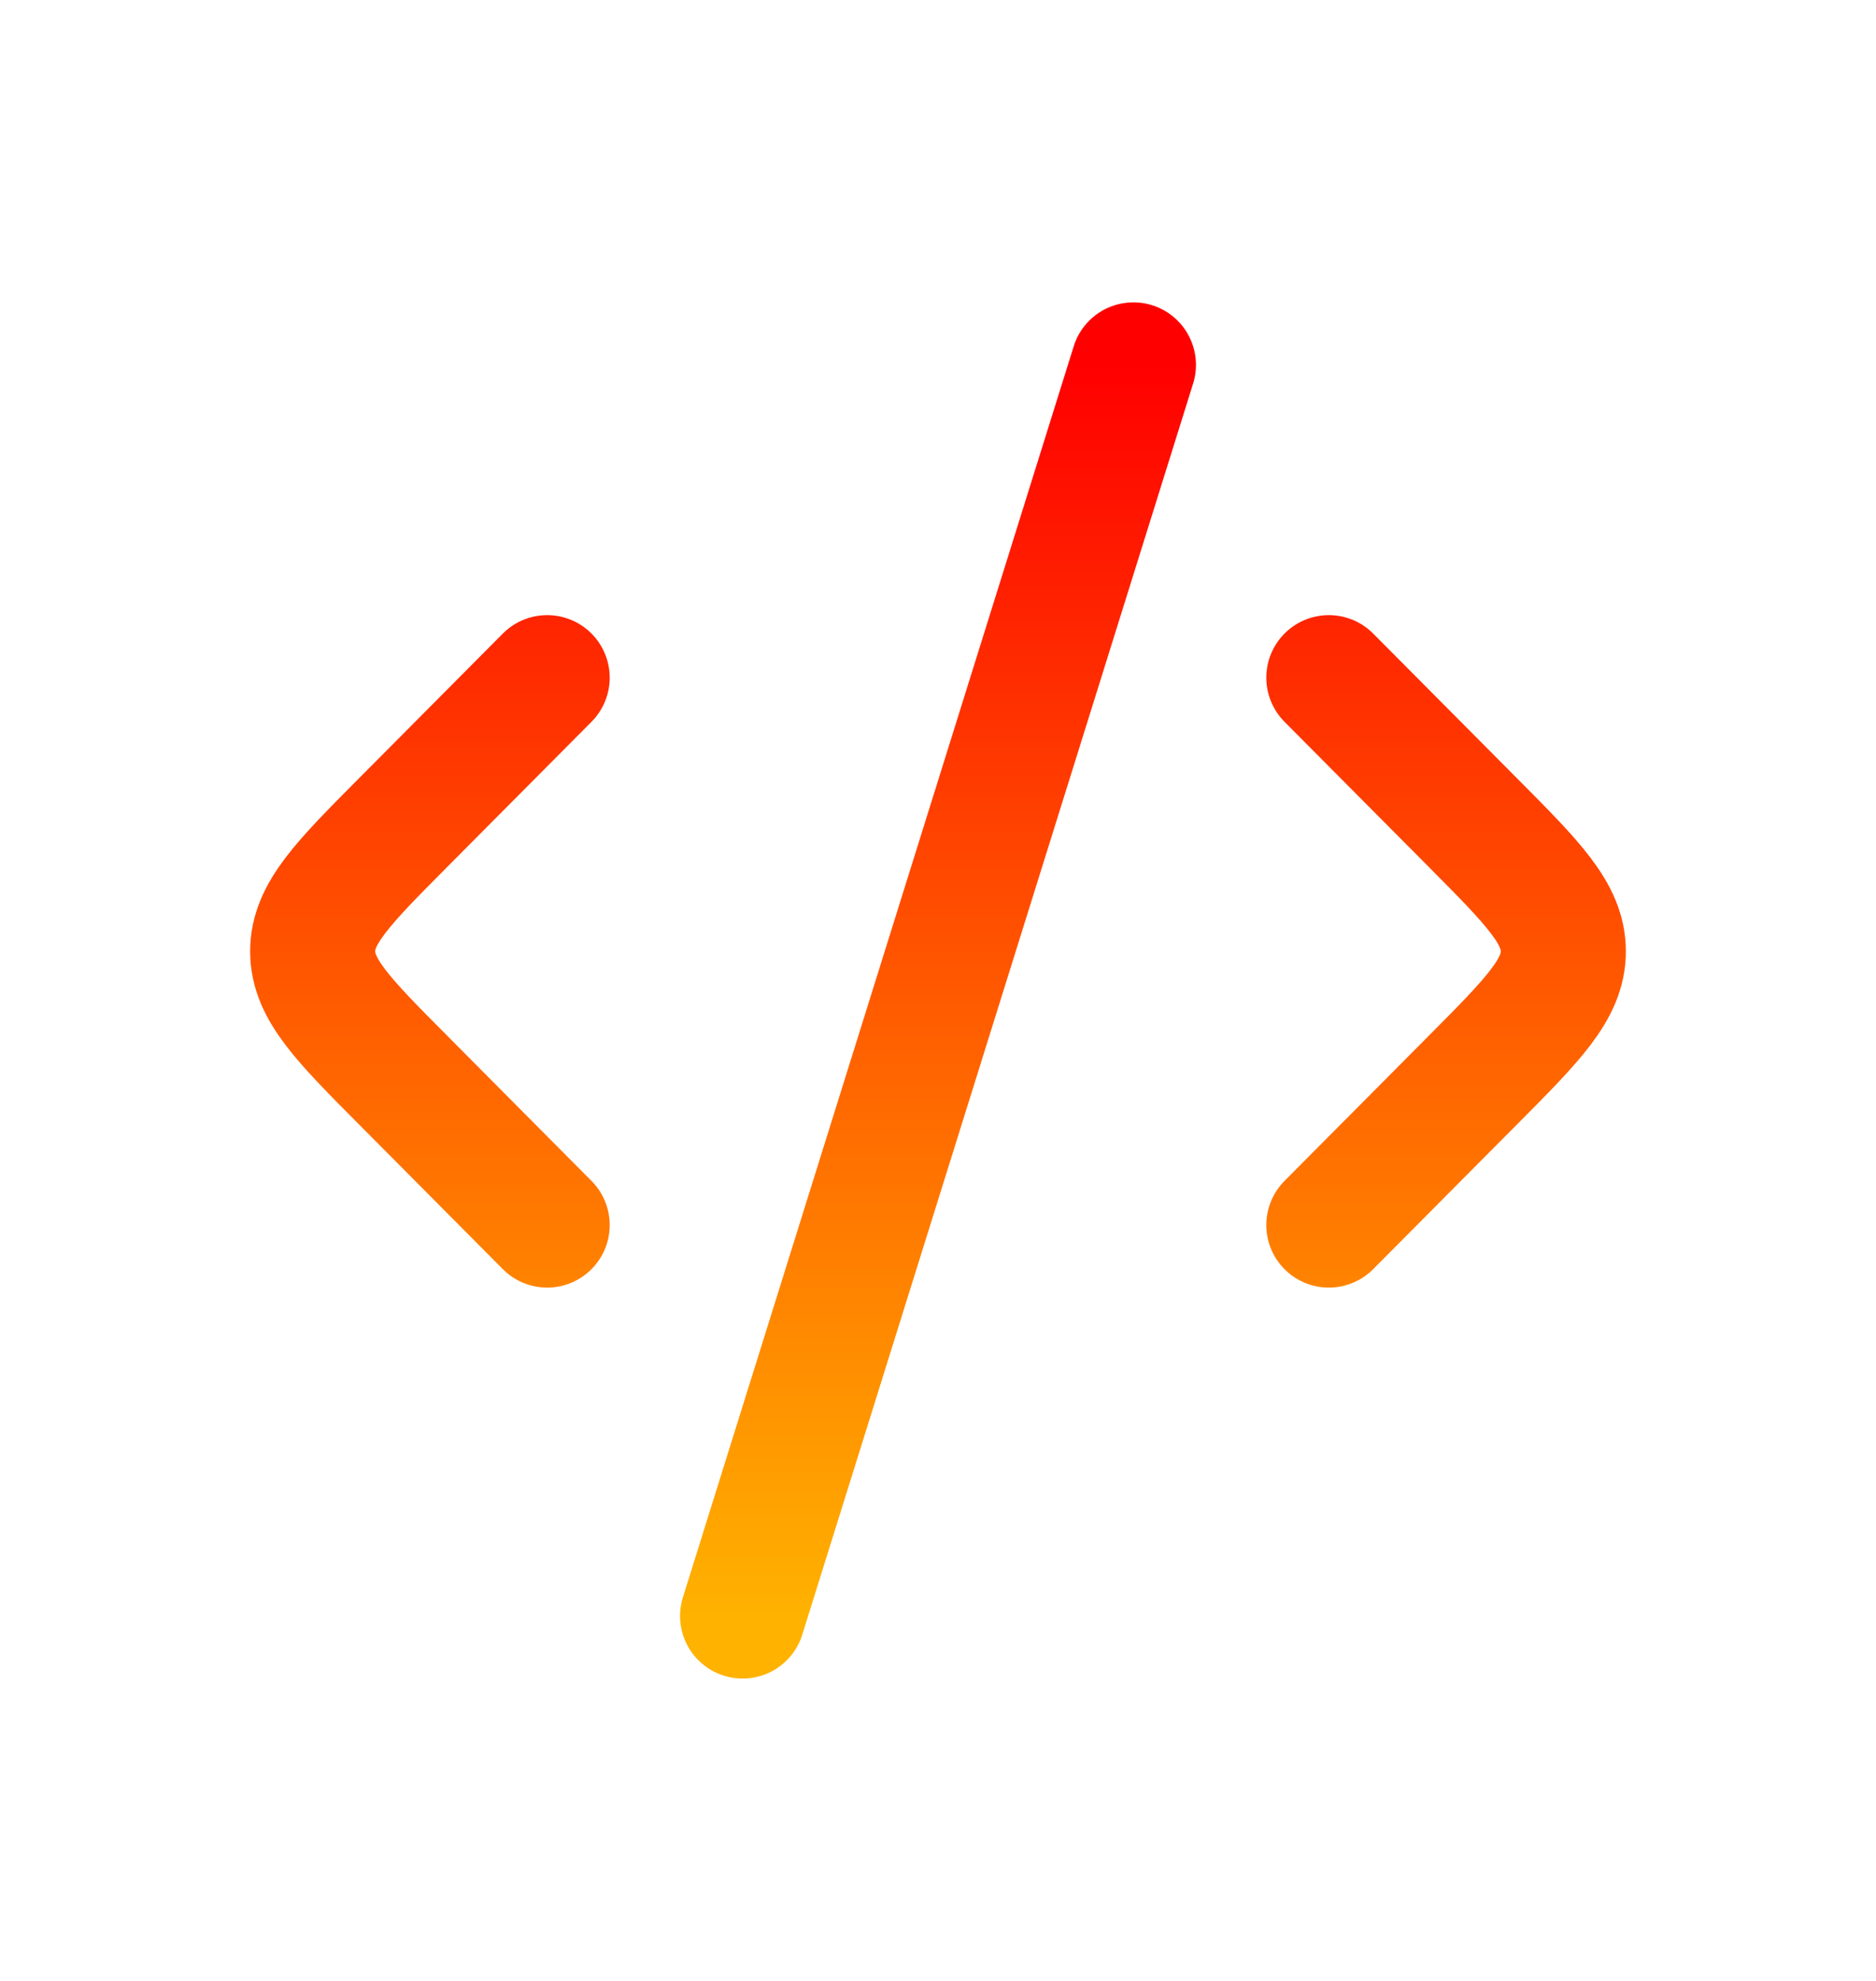
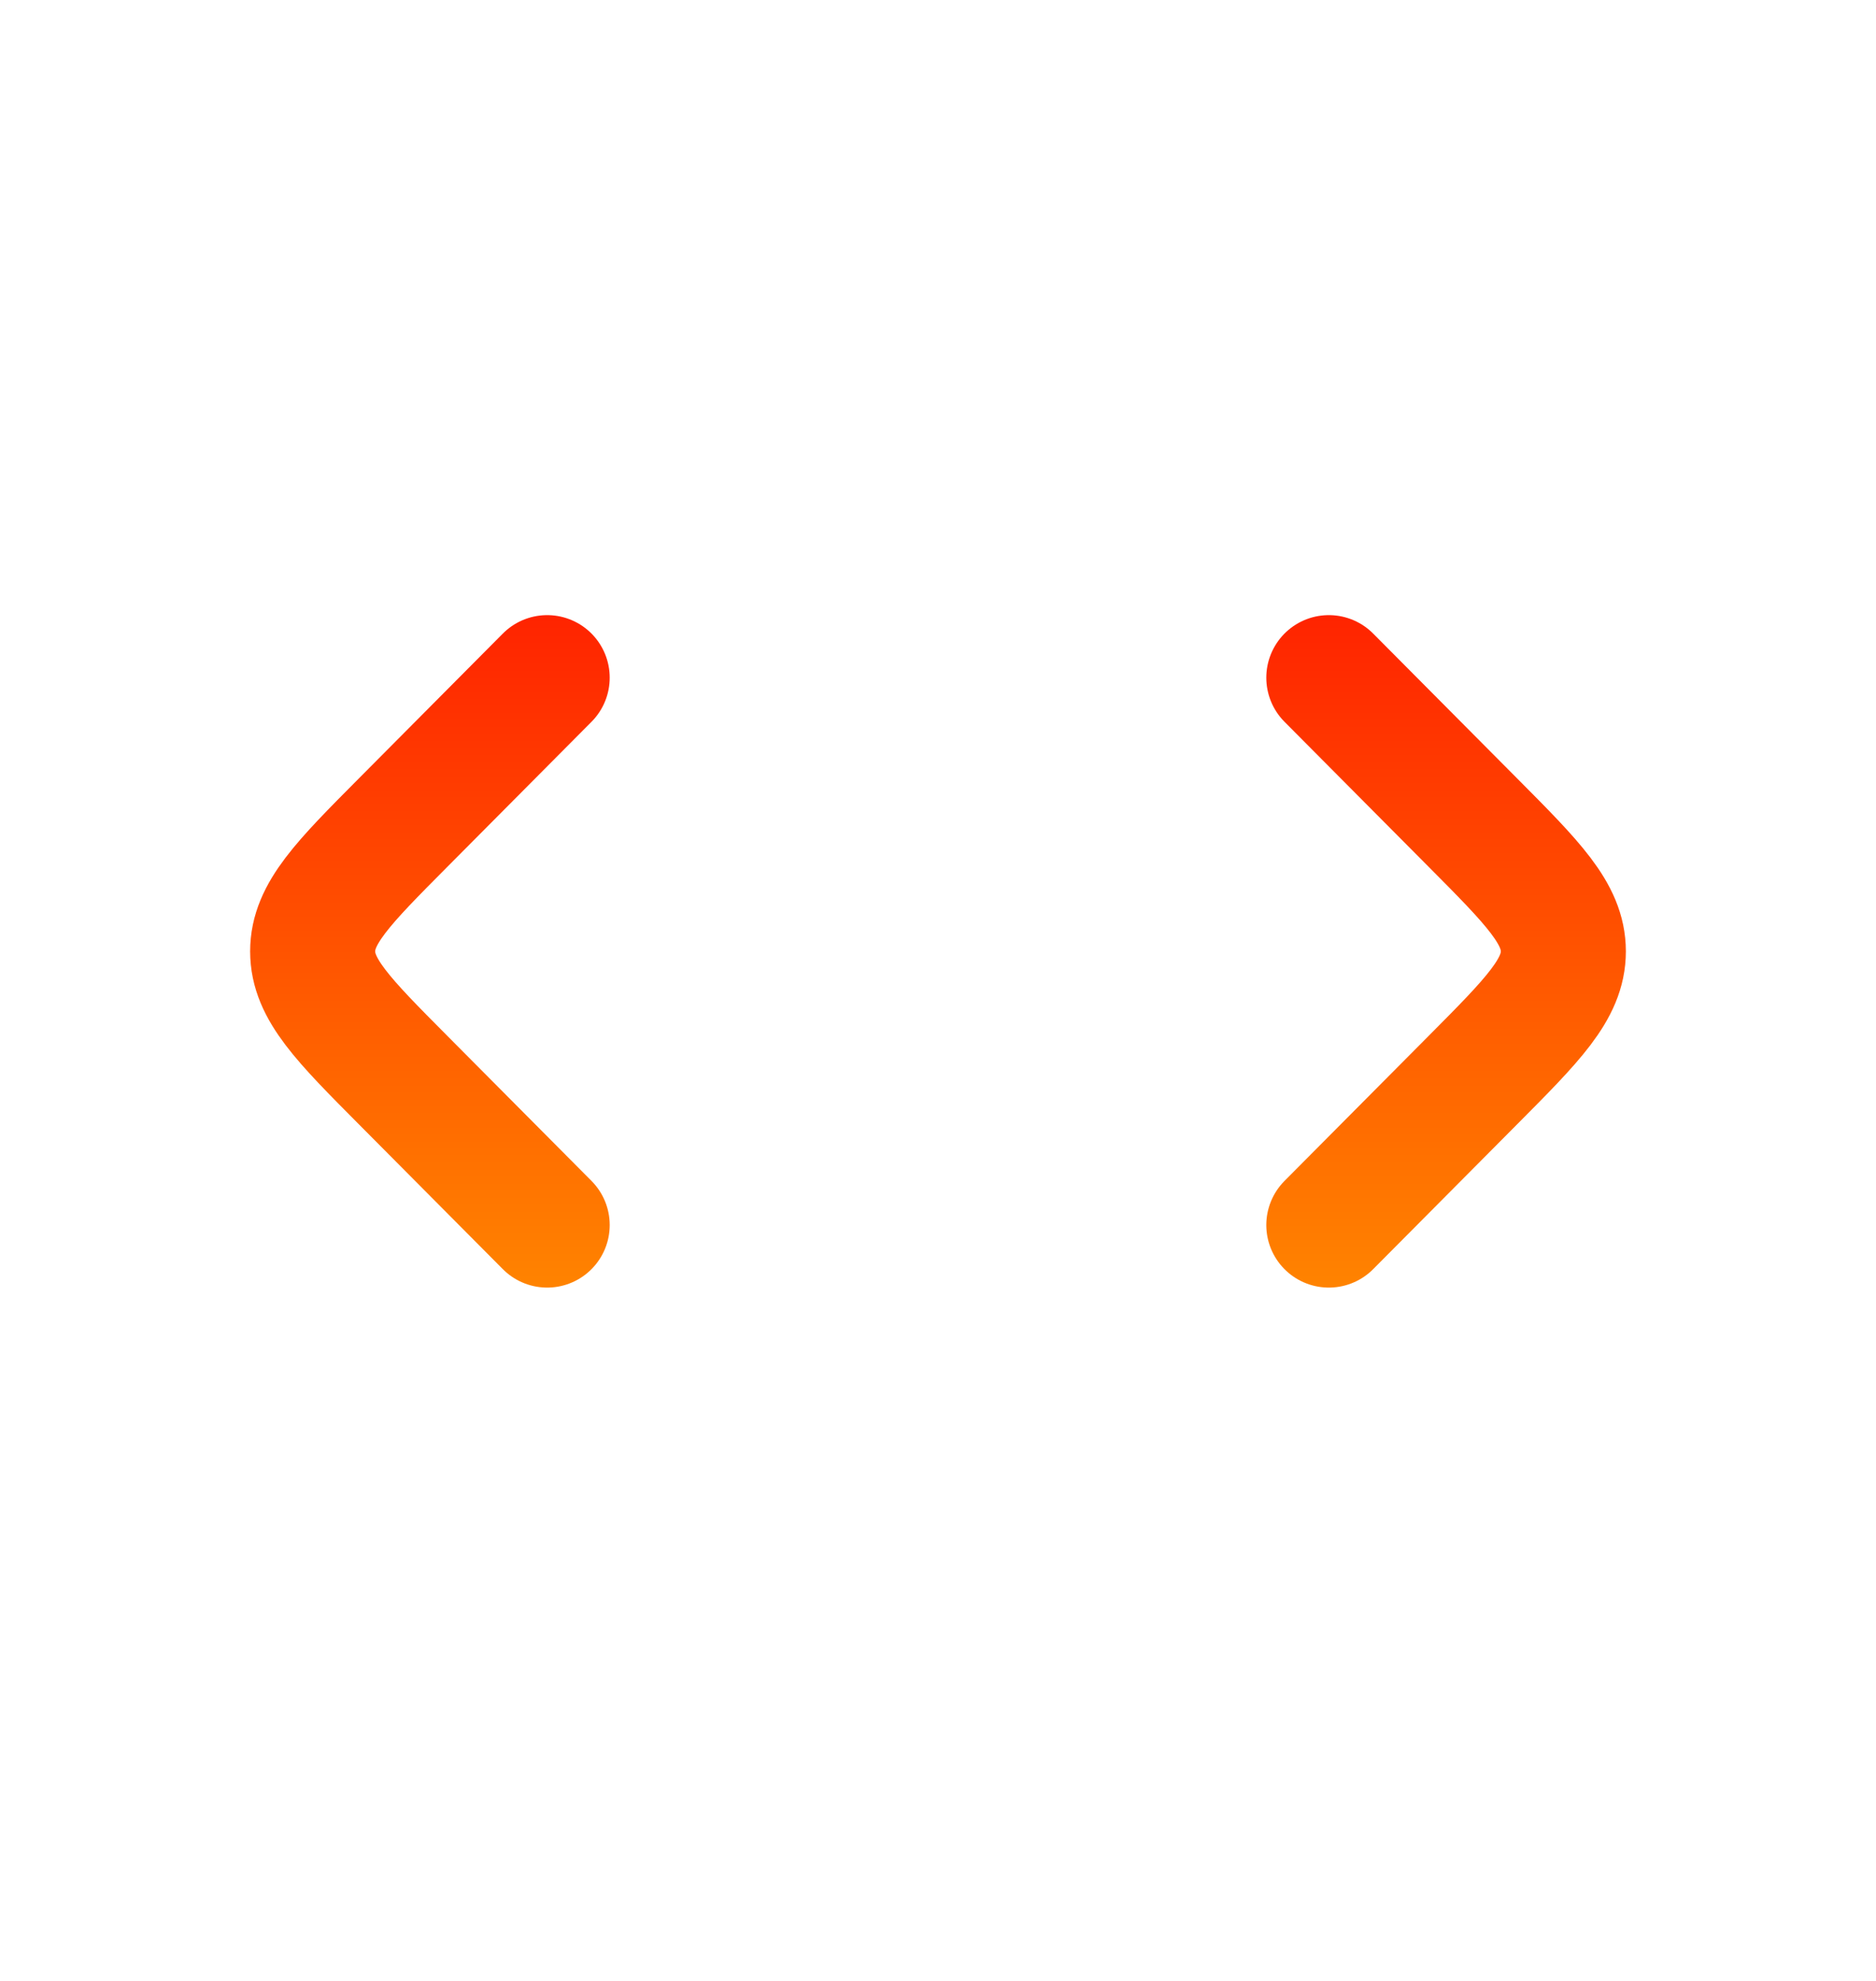
<svg xmlns="http://www.w3.org/2000/svg" width="18" height="19" viewBox="0 0 18 19" fill="none">
-   <path d="M12.75 6.5L14.13 7.888C14.71 8.471 15 8.763 15 9.125C15 9.487 14.71 9.779 14.13 10.362L12.75 11.75M5.25 6.5L3.87 7.888C3.29 8.471 3 8.763 3 9.125C3 9.487 3.29 9.779 3.87 10.362L5.25 11.75M10.875 3.5L7.125 15.5" stroke="url(#paint0_linear_369_221)" stroke-width="1.2" stroke-linecap="round" stroke-linejoin="round" />
+   <path d="M12.75 6.5L14.13 7.888C14.71 8.471 15 8.763 15 9.125C15 9.487 14.71 9.779 14.13 10.362L12.75 11.75M5.25 6.5L3.87 7.888C3.29 8.471 3 8.763 3 9.125C3 9.487 3.29 9.779 3.87 10.362L5.25 11.75M10.875 3.5" stroke="url(#paint0_linear_369_221)" stroke-width="1.2" stroke-linecap="round" stroke-linejoin="round" />
  <defs>
    <linearGradient id="paint0_linear_369_221" x1="9" y1="3.5" x2="9" y2="15.5" gradientUnits="userSpaceOnUse">
      <stop stop-color="#FF0000" />
      <stop offset="1" stop-color="#FFB200" />
    </linearGradient>
  </defs>
</svg>